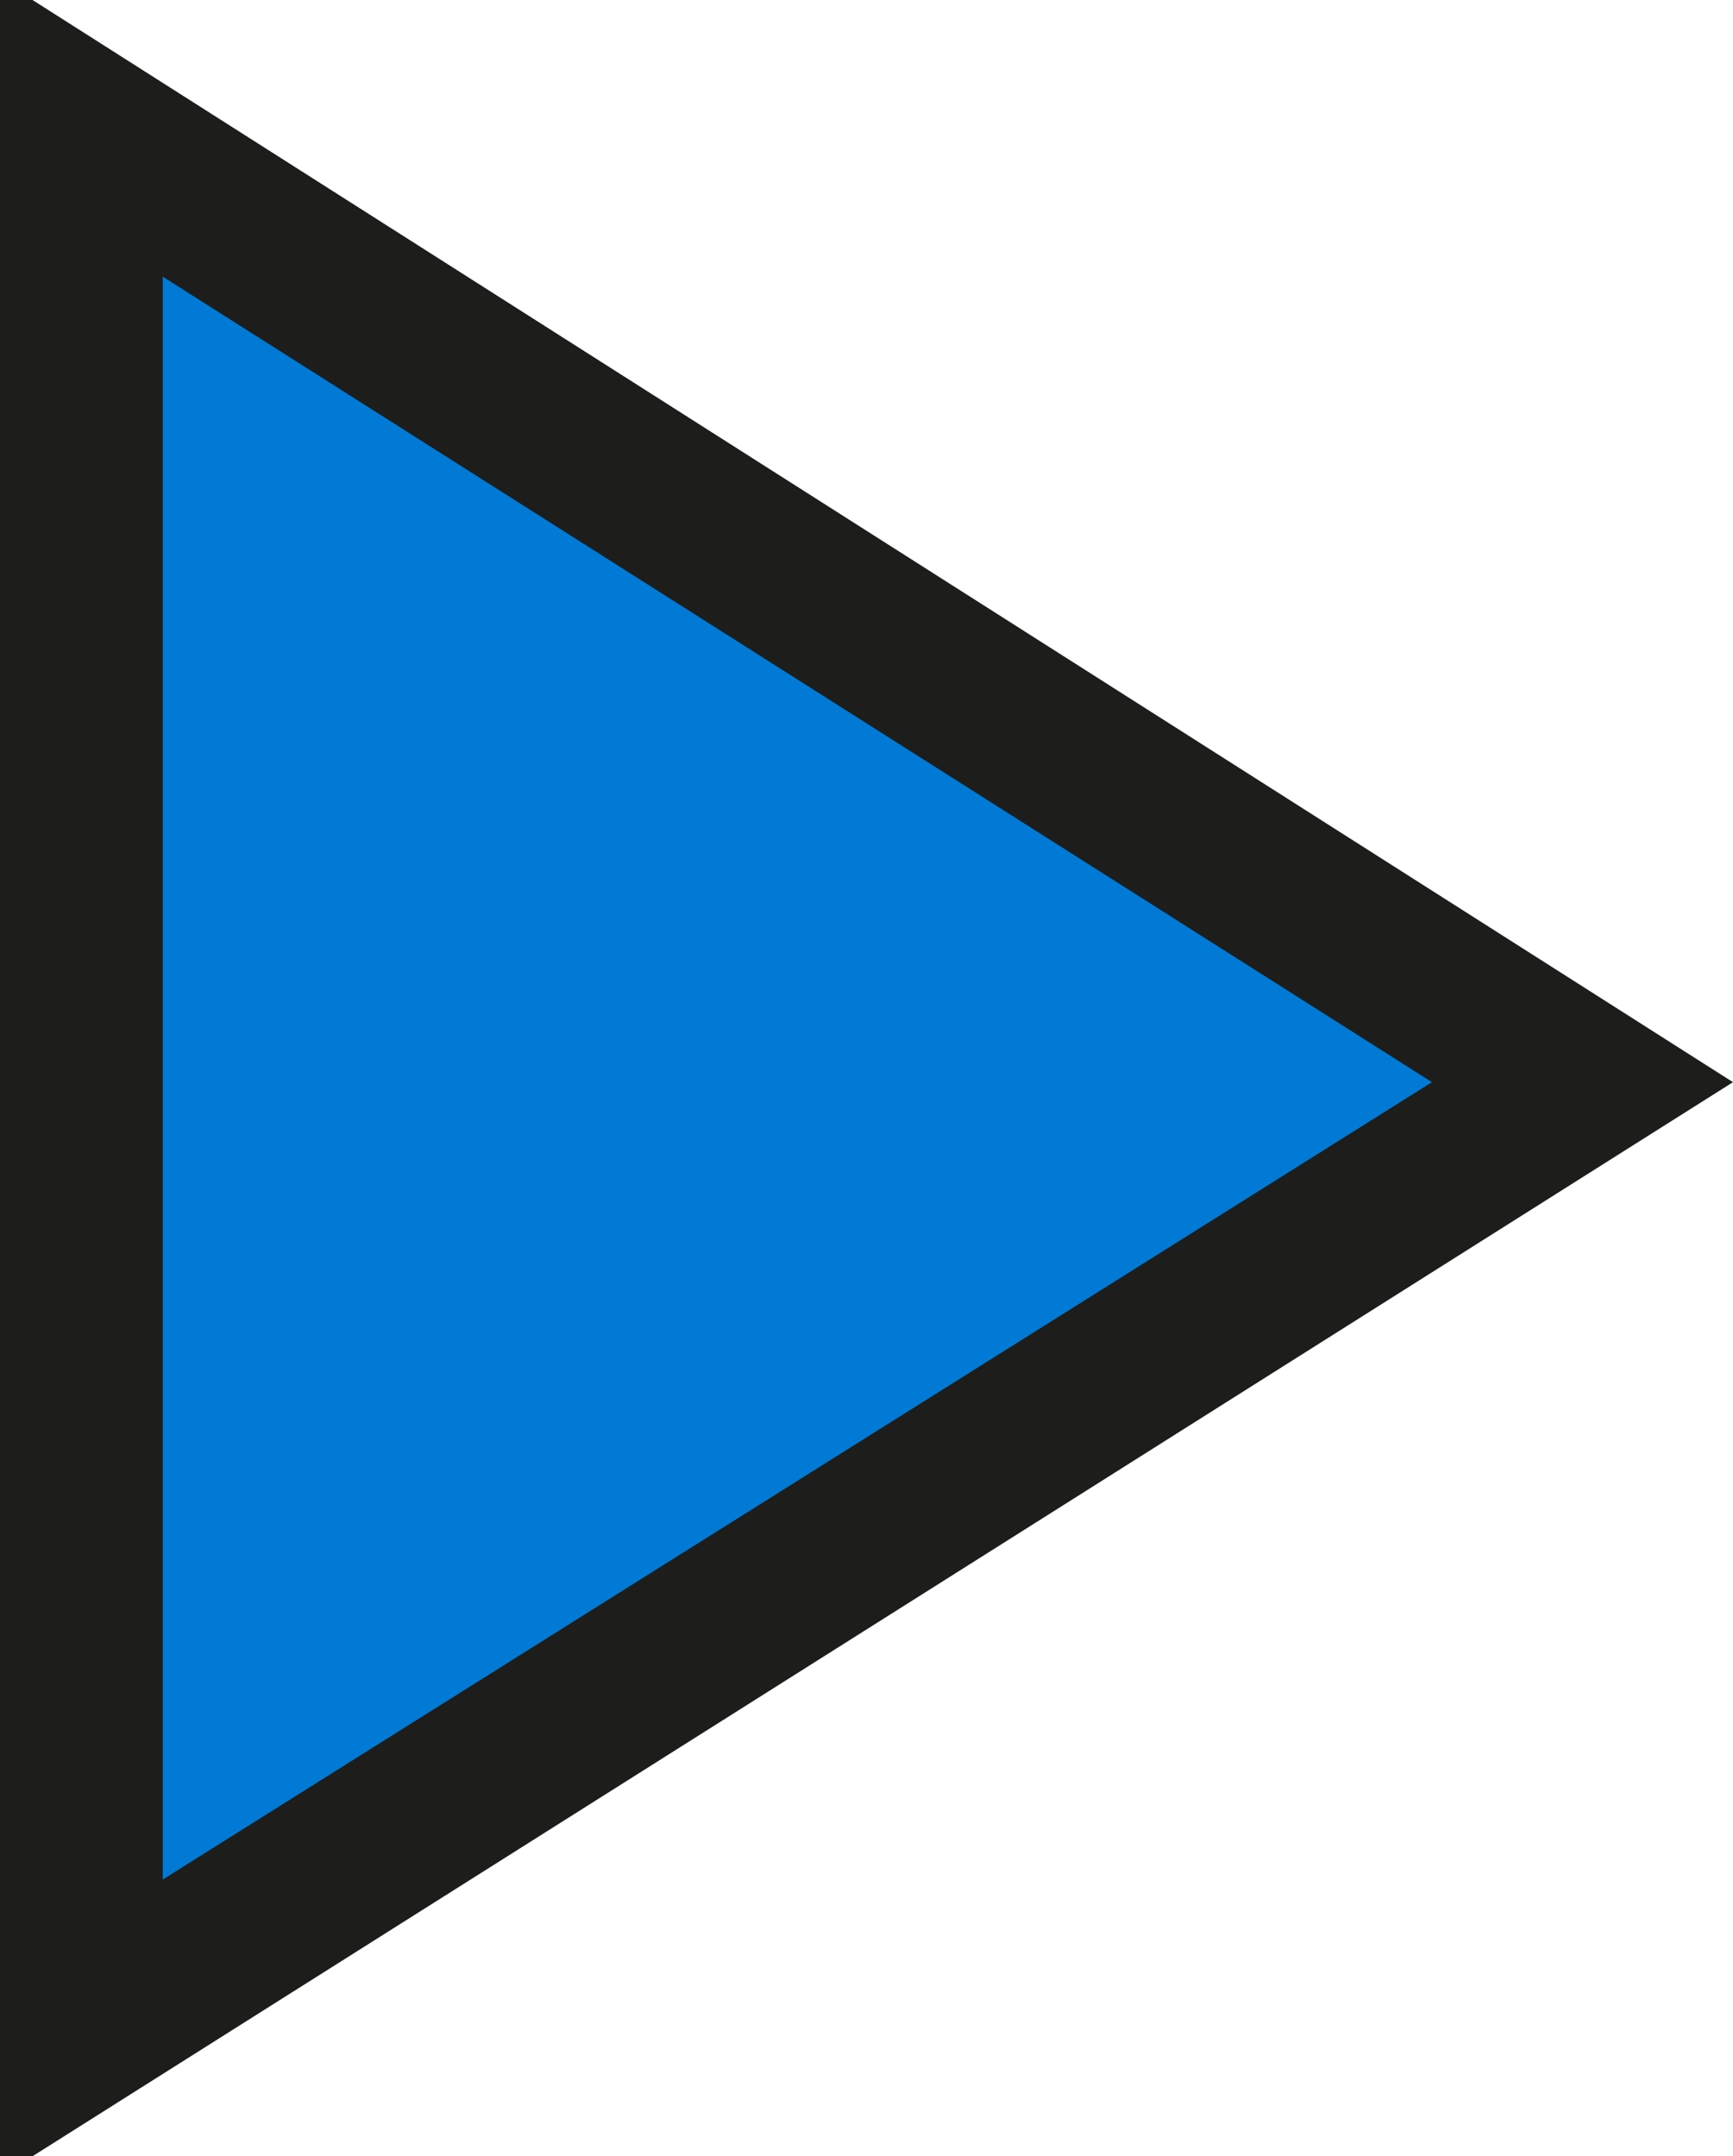
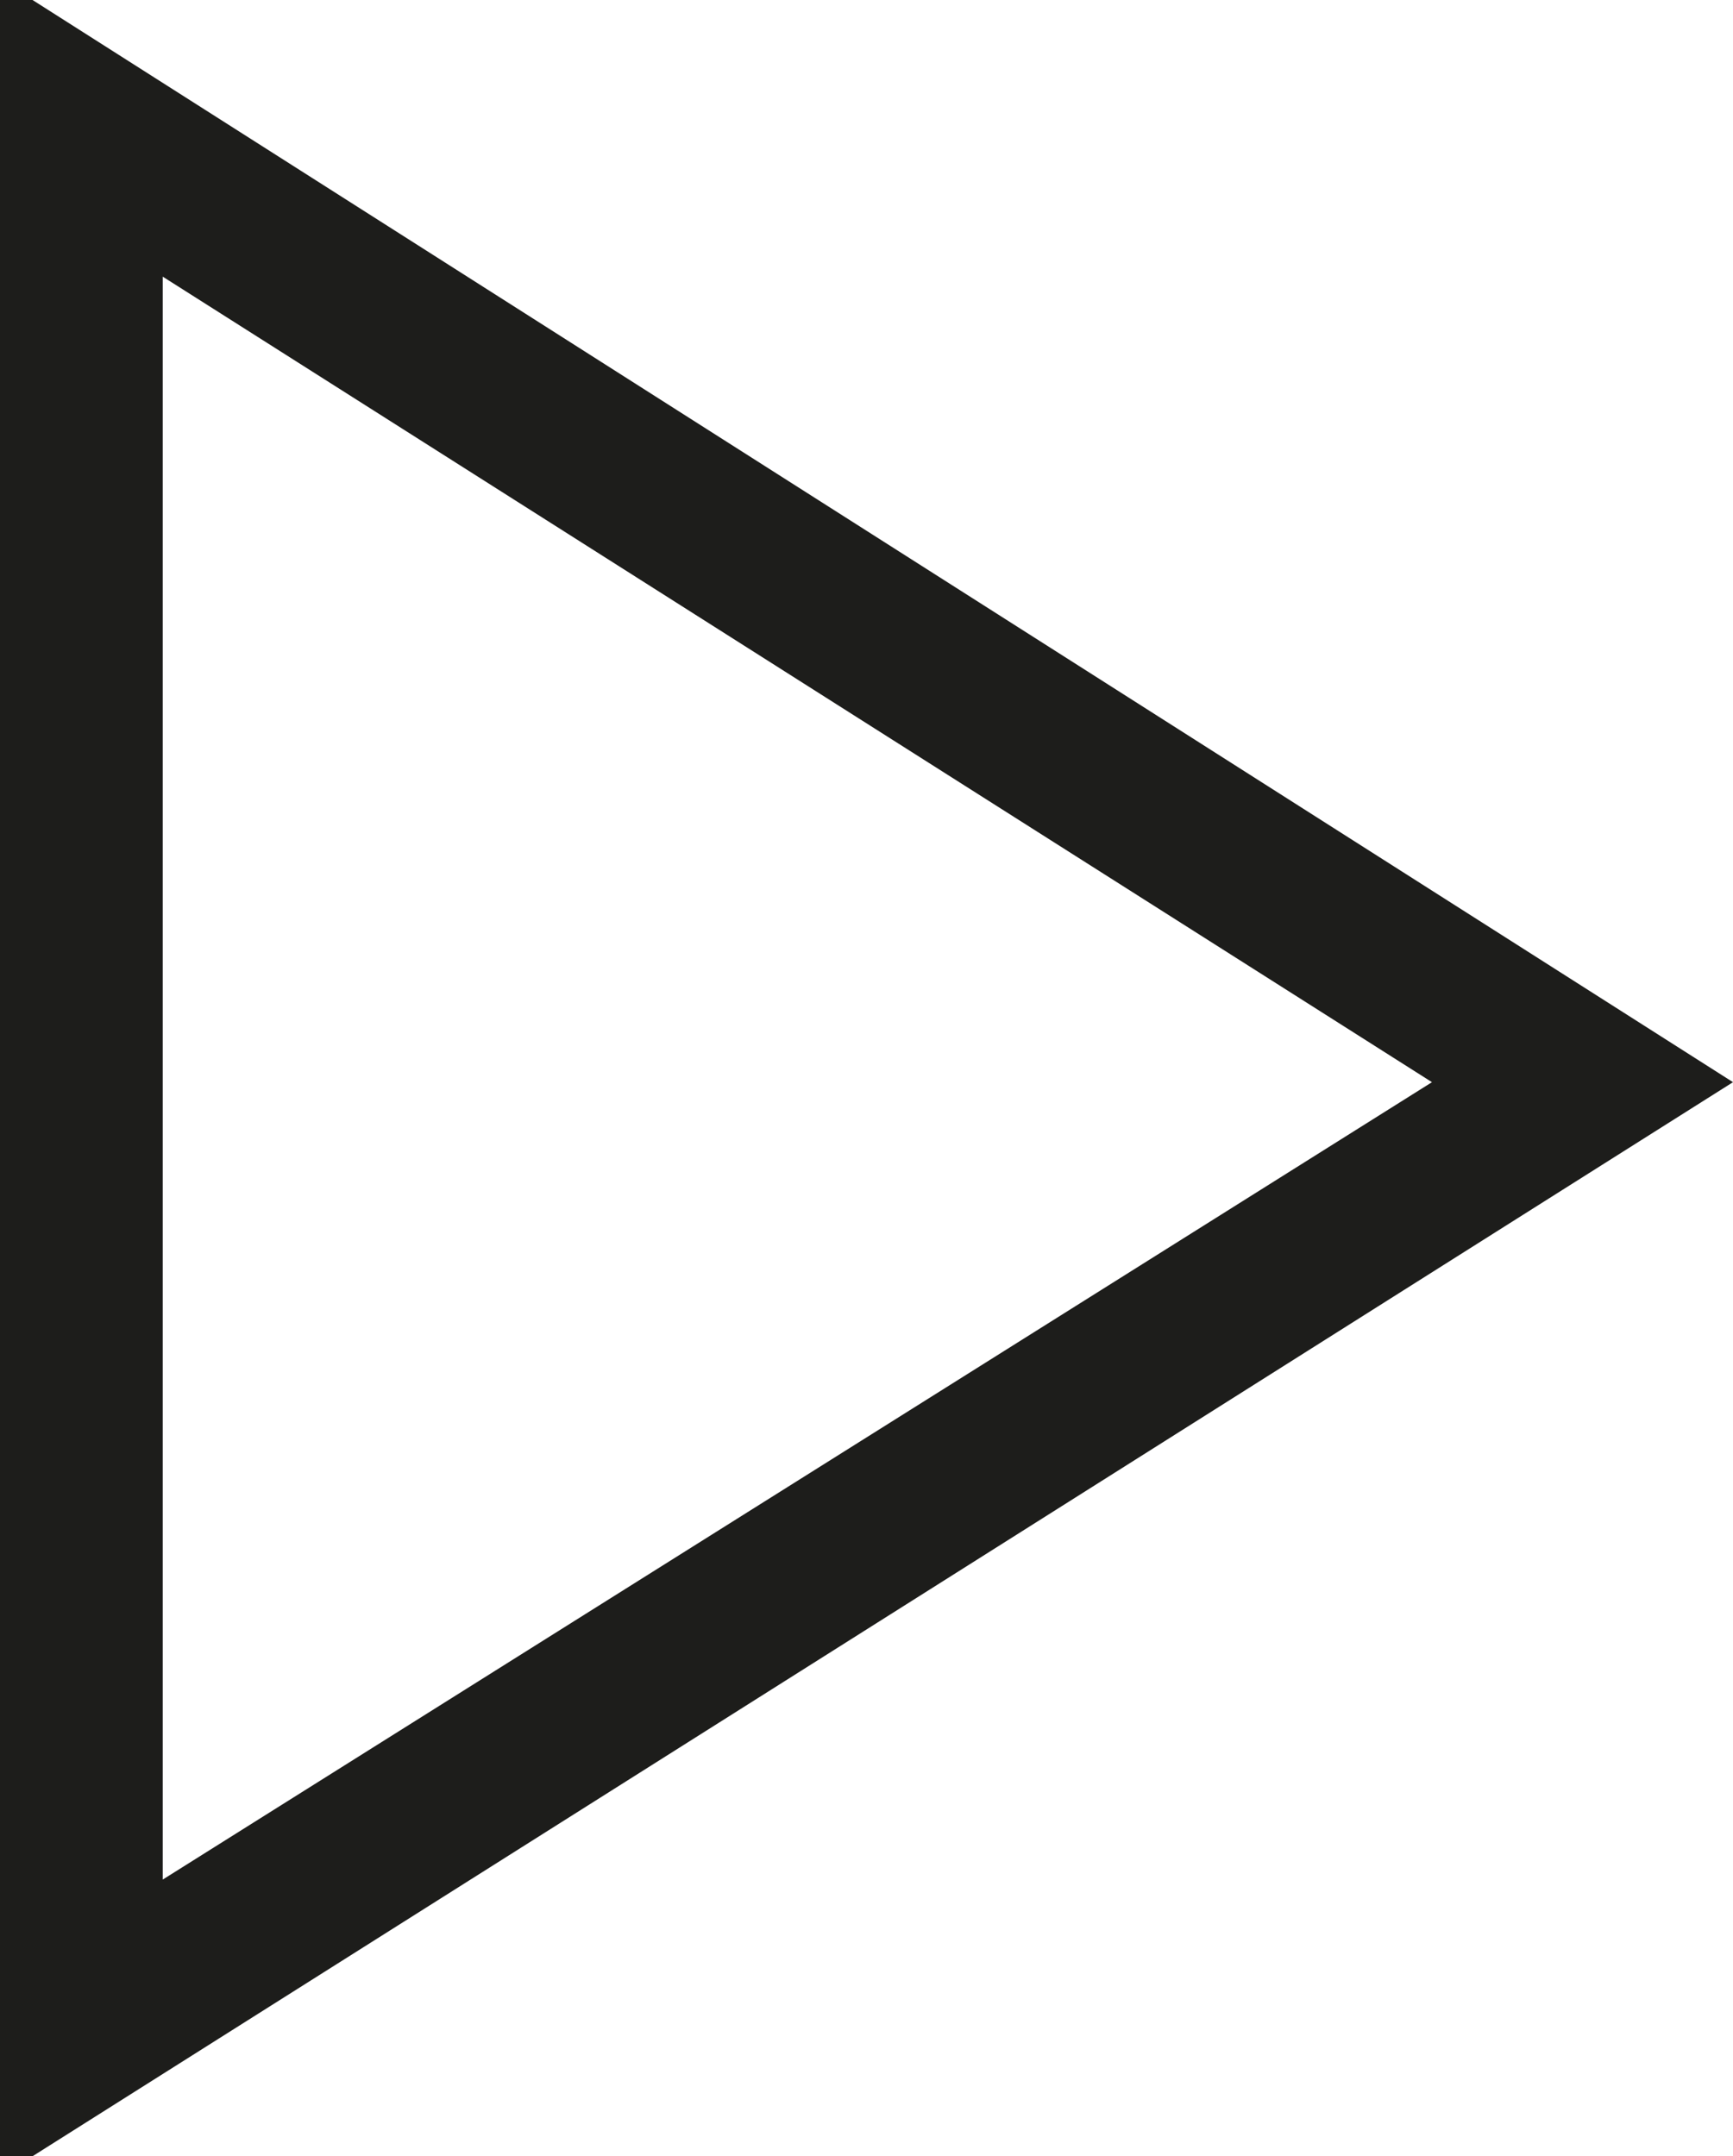
<svg xmlns="http://www.w3.org/2000/svg" version="1.1" id="Capa_1" x="0px" y="0px" viewBox="0 0 21.3 26.5" style="enable-background:new 0 0 21.3 26.5;" xml:space="preserve">
  <style type="text/css">
	.st0{fill:#007AD5;}
	.st1{fill:#1D1D1B;}
</style>
  <g>
    <g>
-       <polygon class="st0" points="1,1.5 19.4,13.2 1,24.9   " />
-       <path class="st1" d="M2,3.4l15.6,9.9L2,23.1V3.4 M0.4,0H0v26.5h0.4l20.9-13.2L0.4,0L0.4,0z" />
+       <path class="st1" d="M2,3.4l15.6,9.9L2,23.1M0.4,0H0v26.5h0.4l20.9-13.2L0.4,0L0.4,0z" />
    </g>
  </g>
</svg>